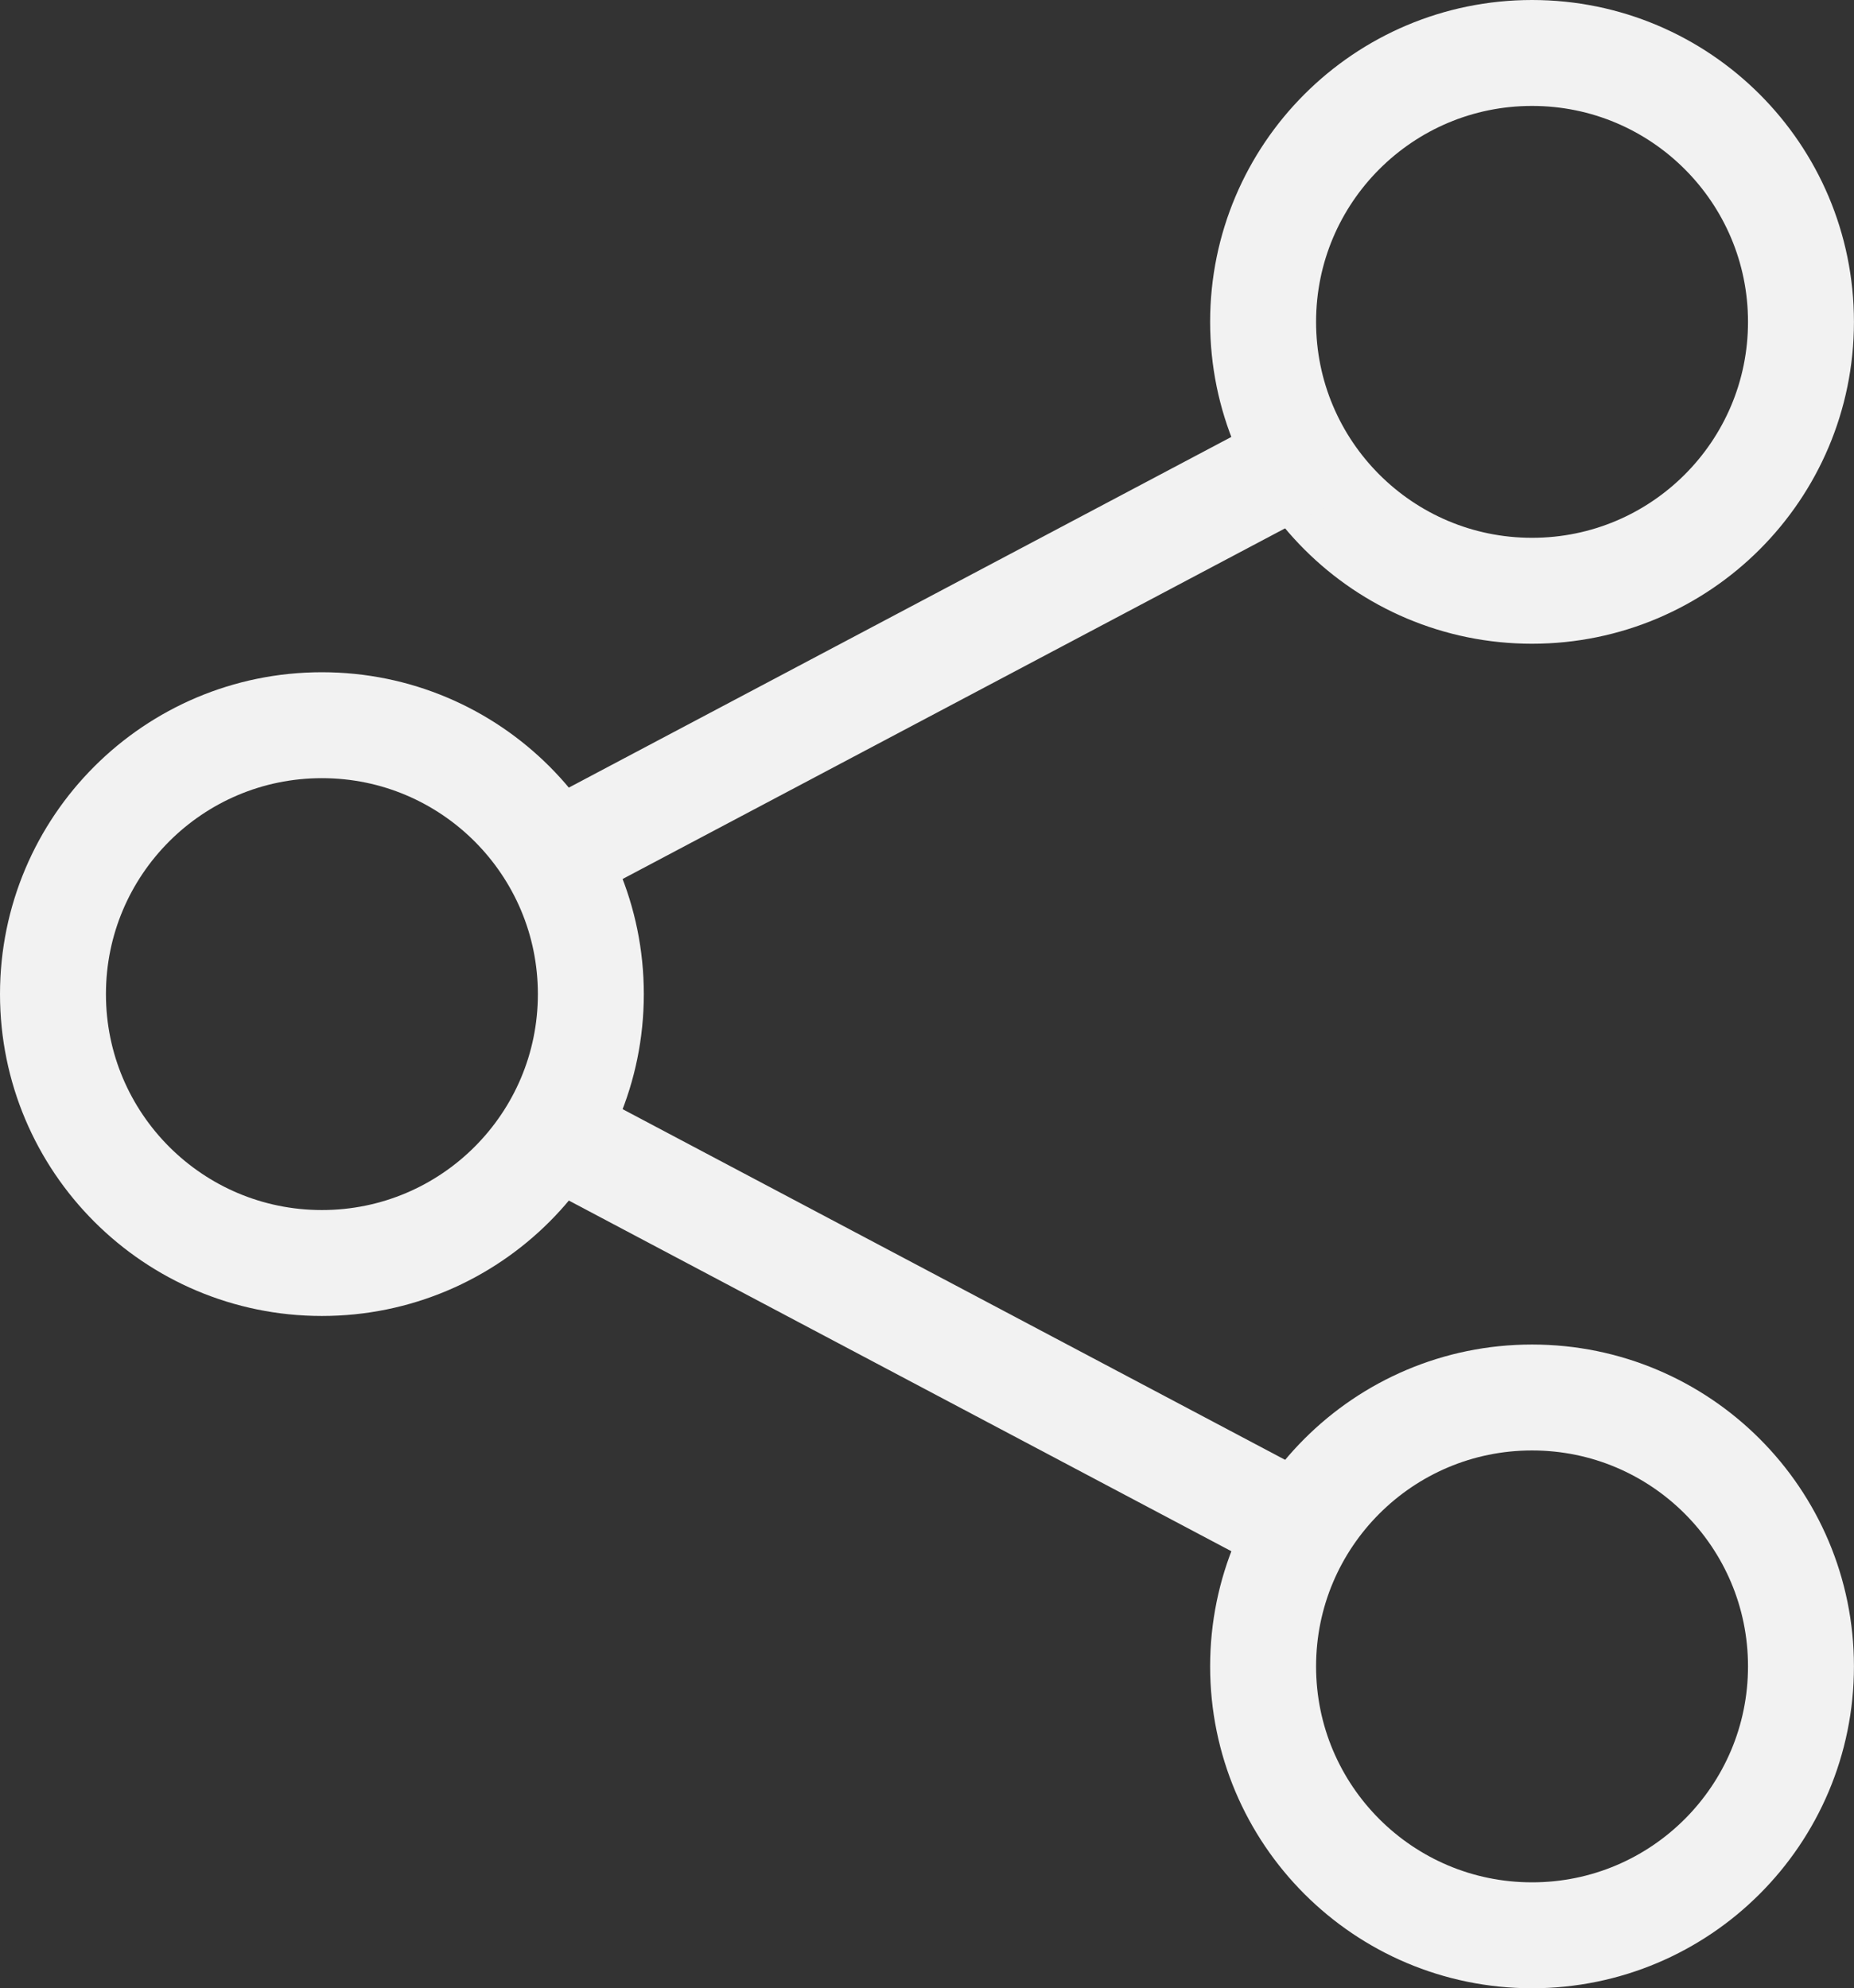
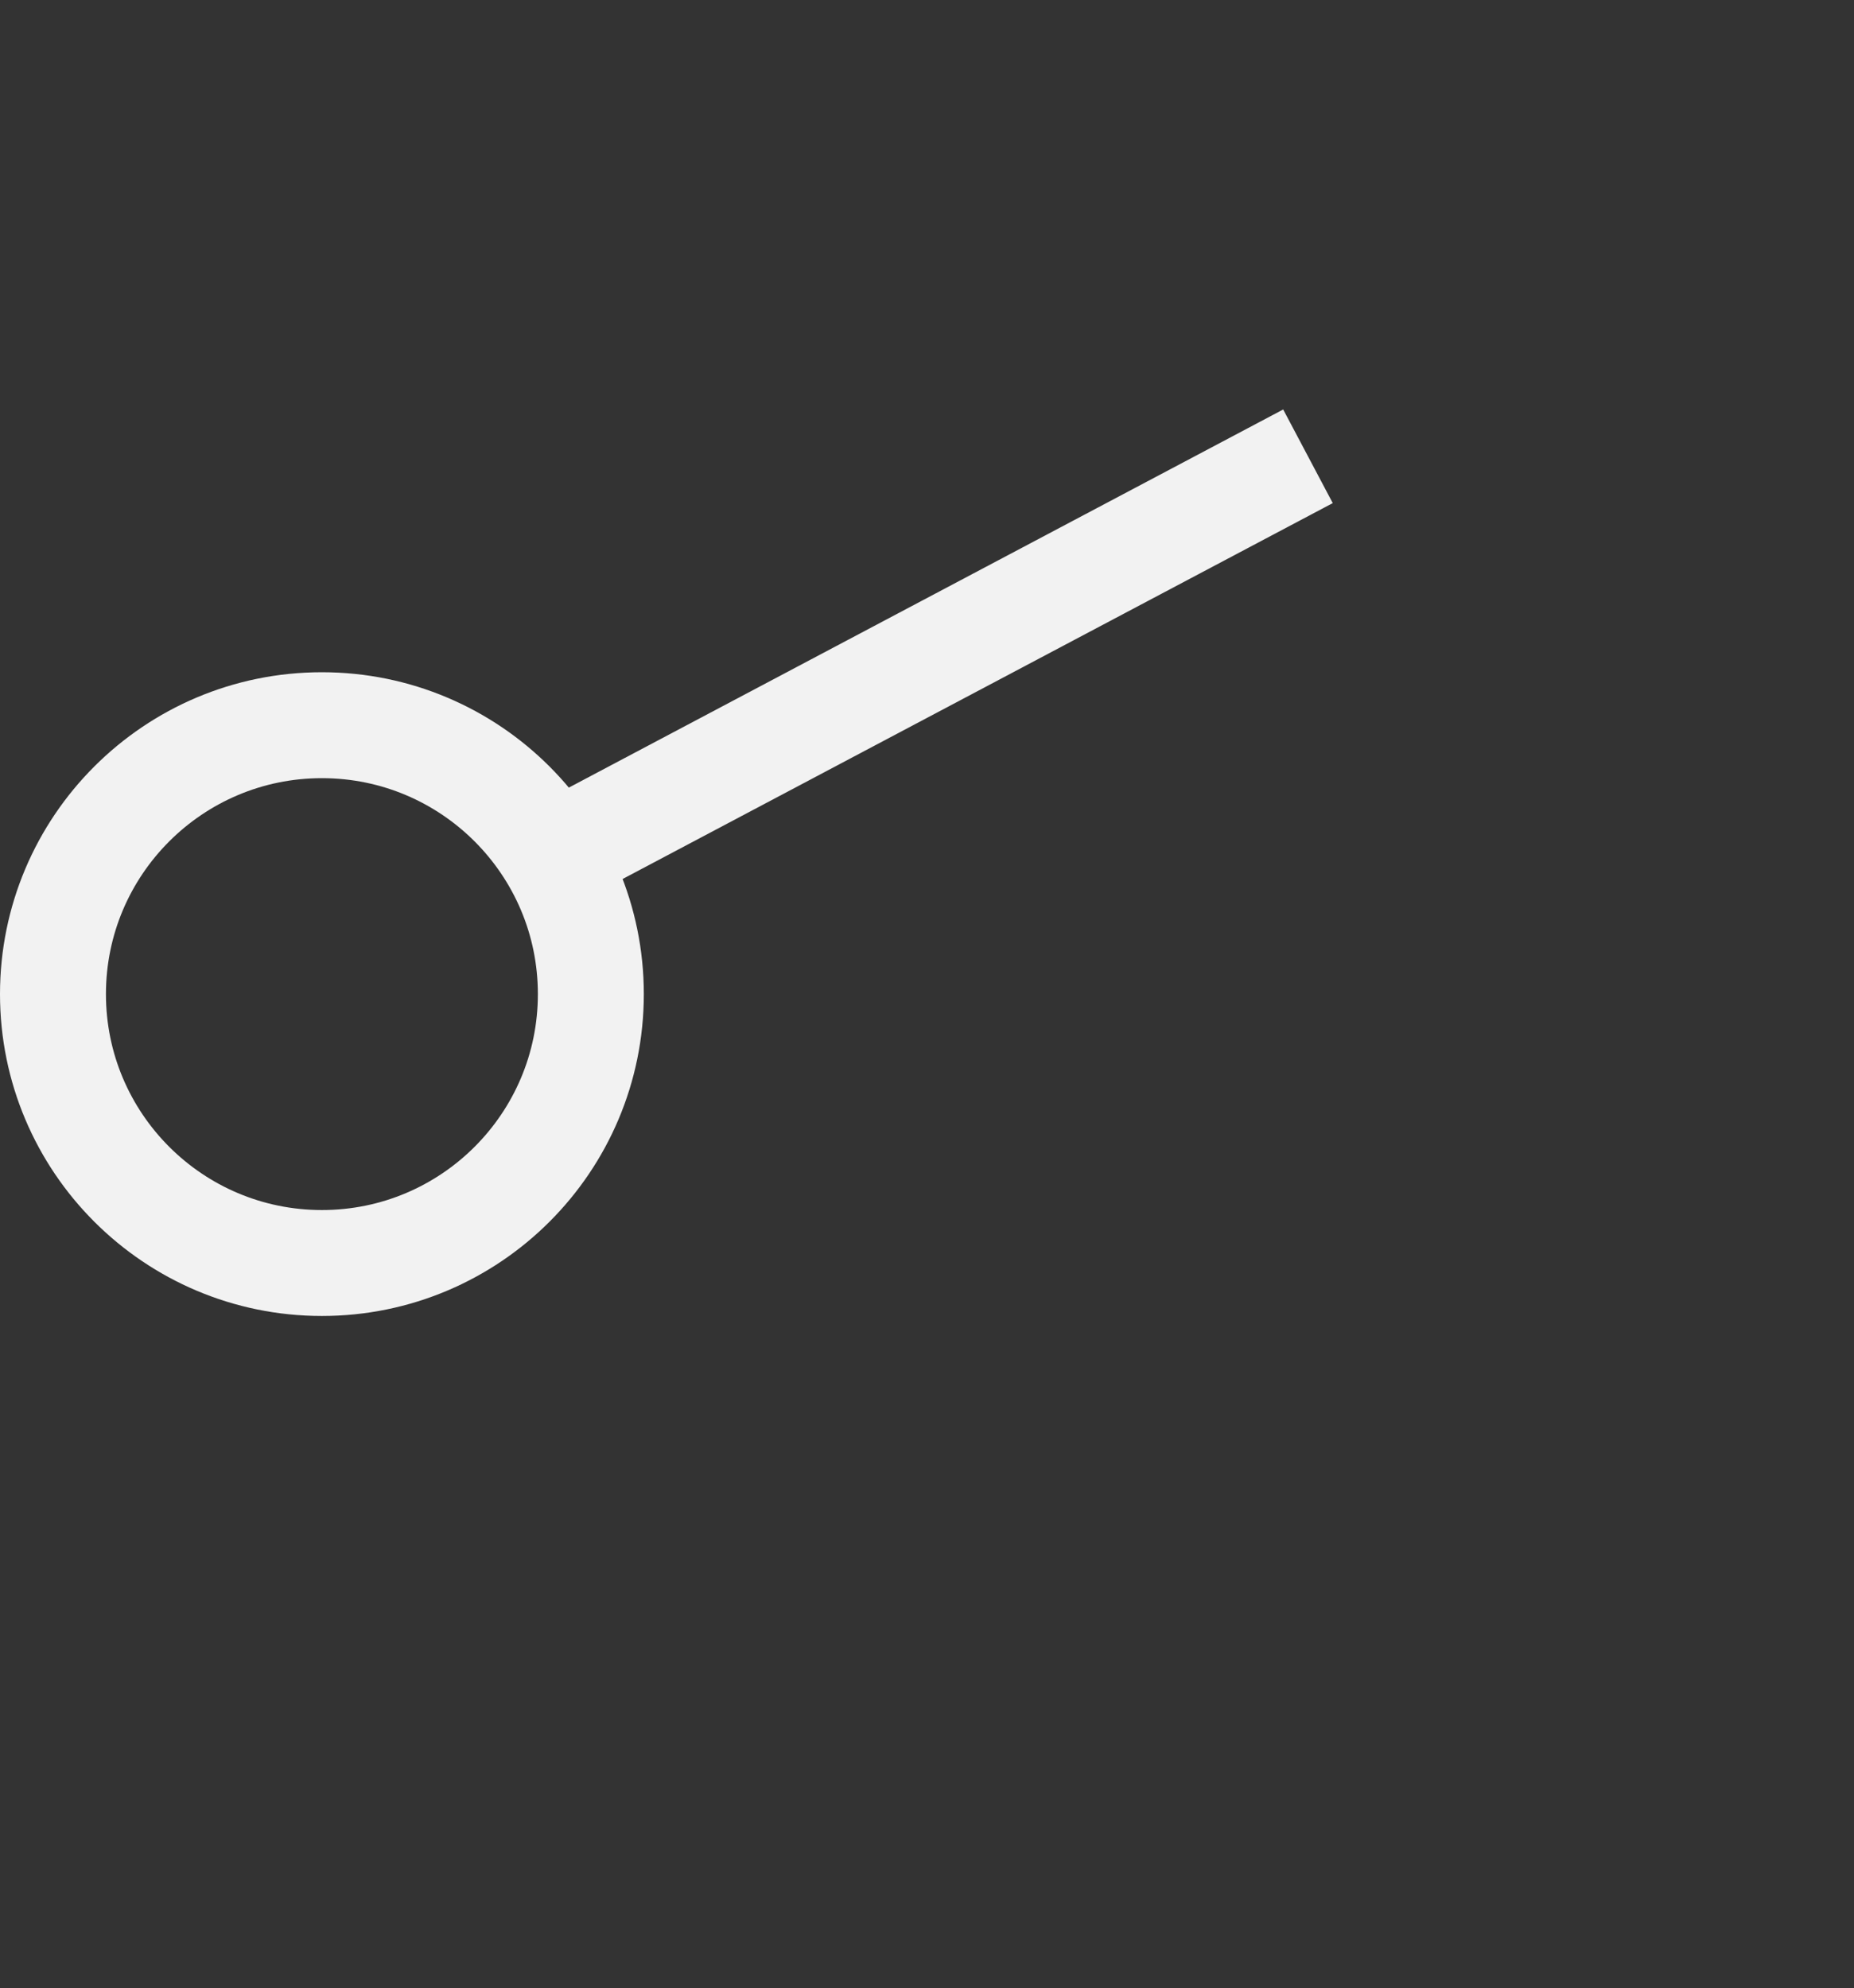
<svg xmlns="http://www.w3.org/2000/svg" width="35" height="37.539" viewBox="0 0 35 37.539">
  <rect x="0" y="0" width="35" height="37.539" fill="#333333" stroke="none" />
  <g id="Group_125" data-name="Group 125" transform="translate(-8194.769 -13059.636)">
    <circle id="Ellipse_26" data-name="Ellipse 26" cx="5.077" cy="5.077" r="5.077" transform="translate(8195.769 13073.328)" fill="none" stroke="#f2f2f2" stroke-miterlimit="10" stroke-width="2" />
-     <circle id="Ellipse_27" data-name="Ellipse 27" cx="5.077" cy="5.077" r="5.077" transform="translate(8218.614 13086.021)" fill="none" stroke="#f2f2f2" stroke-miterlimit="10" stroke-width="2" />
-     <line id="Line_27" data-name="Line 27" x2="14.385" y2="7.615" transform="translate(8205.076 13080.943)" fill="none" stroke="#f2f2f2" stroke-miterlimit="10" stroke-width="2" />
-     <circle id="Ellipse_28" data-name="Ellipse 28" cx="5.077" cy="5.077" r="5.077" transform="translate(8218.614 13060.636)" fill="none" stroke="#f2f2f2" stroke-miterlimit="10" stroke-width="2" />
    <line id="Line_28" data-name="Line 28" y1="7.615" x2="14.385" transform="translate(8205.076 13068.251)" fill="none" stroke="#f2f2f2" stroke-miterlimit="10" stroke-width="2" />
  </g>
</svg>